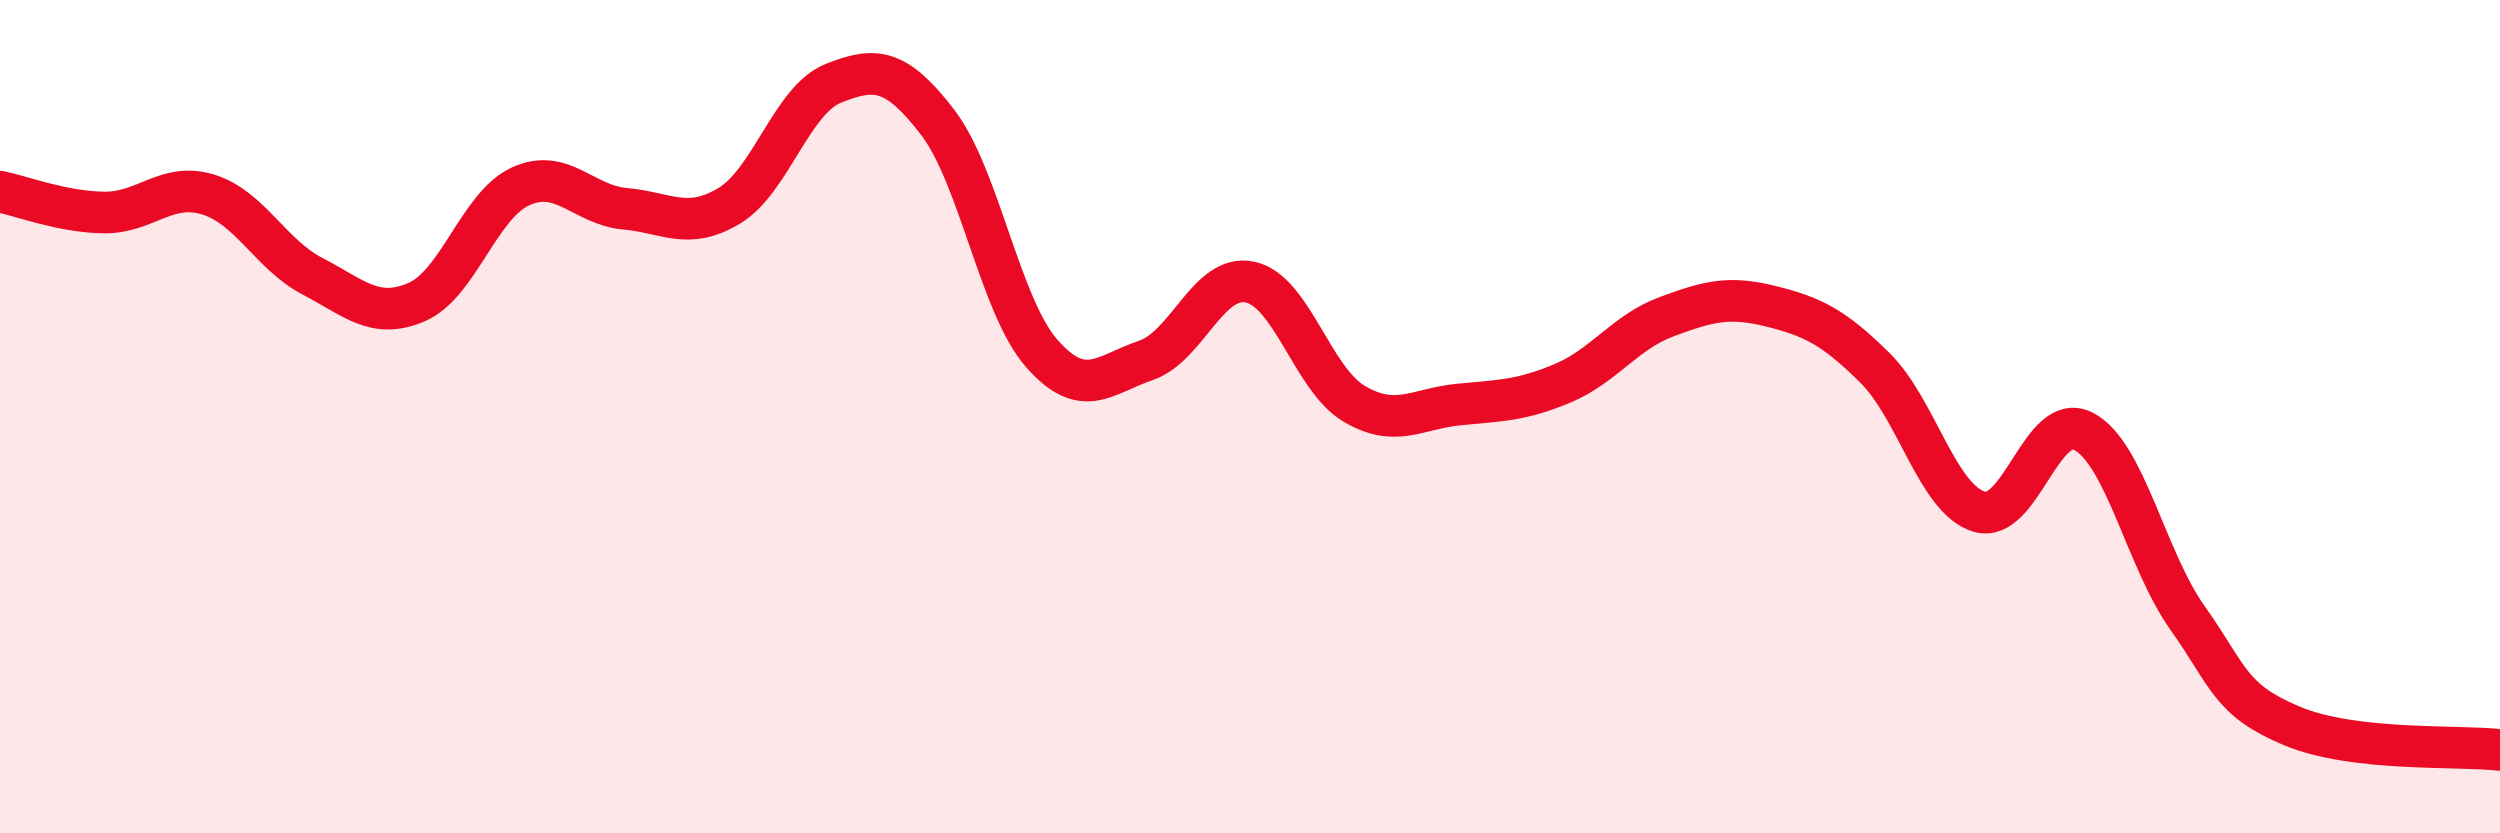
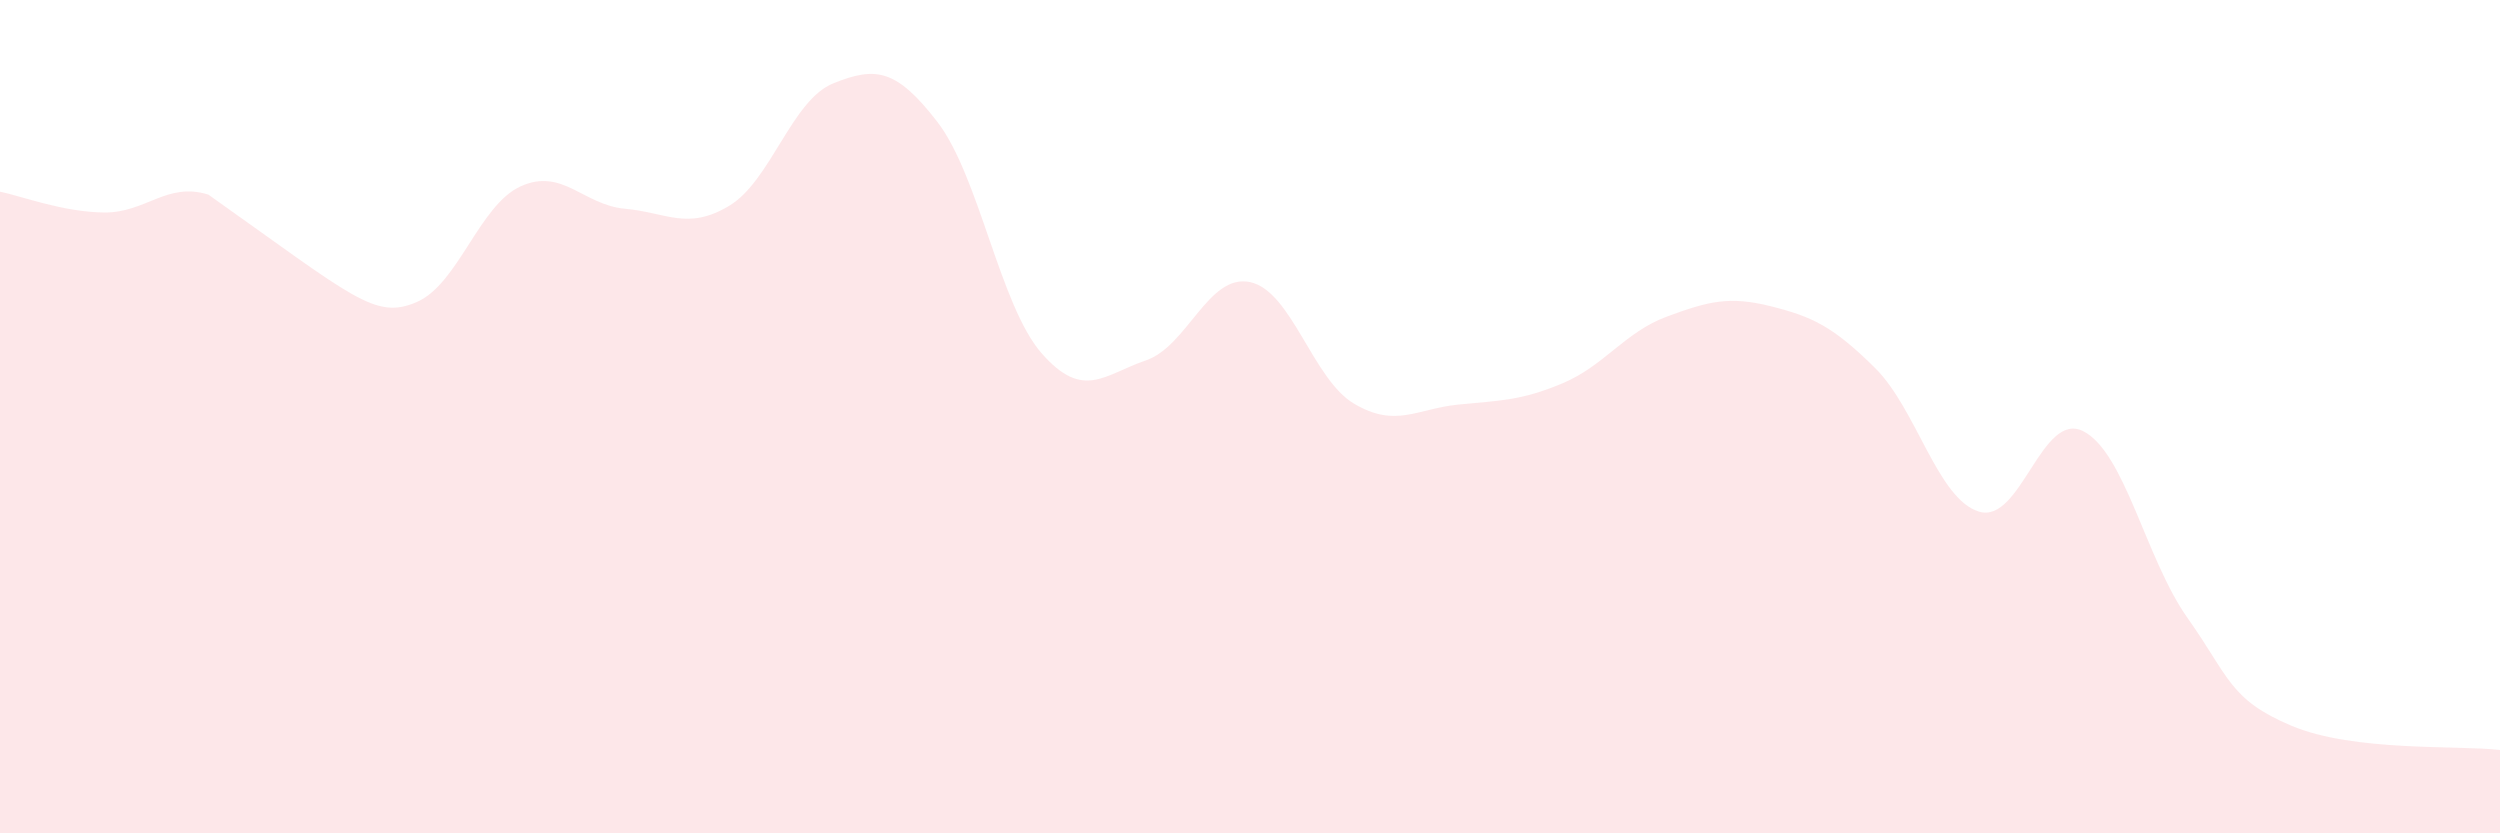
<svg xmlns="http://www.w3.org/2000/svg" width="60" height="20" viewBox="0 0 60 20">
-   <path d="M 0,4.6 C 0.5,4.7 1.5,5.09 2.5,5.1 C 3.5,5.11 4,4.36 5,4.67 C 6,4.98 6.5,6.11 7.5,6.63 C 8.5,7.15 9,7.68 10,7.25 C 11,6.82 11.5,4.92 12.5,4.47 C 13.5,4.02 14,4.92 15,5.01 C 16,5.1 16.5,5.54 17.5,4.94 C 18.5,4.34 19,2.4 20,2 C 21,1.6 21.5,1.63 22.5,2.93 C 23.5,4.23 24,7.34 25,8.48 C 26,9.62 26.5,8.99 27.5,8.65 C 28.5,8.31 29,6.56 30,6.77 C 31,6.98 31.5,9.1 32.5,9.69 C 33.5,10.28 34,9.81 35,9.71 C 36,9.61 36.5,9.62 37.5,9.2 C 38.5,8.78 39,7.97 40,7.6 C 41,7.23 41.5,7.1 42.5,7.35 C 43.5,7.6 44,7.84 45,8.83 C 46,9.82 46.5,11.98 47.5,12.28 C 48.5,12.58 49,9.84 50,10.35 C 51,10.86 51.5,13.42 52.5,14.83 C 53.5,16.24 53.5,16.79 55,17.42 C 56.5,18.05 59,17.88 60,18L60 20L0 20Z" fill="#EB0A25" opacity="0.1" stroke-linecap="round" stroke-linejoin="round" />
-   <path d="M 0,4.6 C 0.5,4.7 1.5,5.09 2.5,5.1 C 3.5,5.11 4,4.36 5,4.67 C 6,4.98 6.5,6.11 7.5,6.63 C 8.5,7.15 9,7.68 10,7.25 C 11,6.82 11.5,4.92 12.5,4.47 C 13.5,4.02 14,4.92 15,5.01 C 16,5.1 16.5,5.54 17.5,4.94 C 18.5,4.34 19,2.4 20,2 C 21,1.6 21.5,1.63 22.5,2.93 C 23.5,4.23 24,7.34 25,8.48 C 26,9.62 26.5,8.99 27.5,8.65 C 28.5,8.31 29,6.56 30,6.77 C 31,6.98 31.5,9.1 32.5,9.69 C 33.5,10.28 34,9.81 35,9.71 C 36,9.61 36.5,9.62 37.5,9.2 C 38.5,8.78 39,7.97 40,7.6 C 41,7.23 41.5,7.1 42.5,7.35 C 43.5,7.6 44,7.84 45,8.83 C 46,9.82 46.5,11.98 47.5,12.28 C 48.5,12.58 49,9.84 50,10.35 C 51,10.86 51.5,13.42 52.5,14.83 C 53.5,16.24 53.5,16.79 55,17.42 C 56.5,18.05 59,17.88 60,18" stroke="#EB0A25" stroke-width="1" fill="none" stroke-linecap="round" stroke-linejoin="round" />
+   <path d="M 0,4.6 C 0.5,4.7 1.5,5.09 2.5,5.1 C 3.5,5.11 4,4.36 5,4.67 C 8.5,7.15 9,7.68 10,7.25 C 11,6.82 11.5,4.92 12.5,4.47 C 13.5,4.02 14,4.92 15,5.01 C 16,5.1 16.5,5.54 17.5,4.94 C 18.5,4.34 19,2.4 20,2 C 21,1.6 21.5,1.63 22.5,2.93 C 23.5,4.23 24,7.34 25,8.48 C 26,9.62 26.5,8.99 27.5,8.65 C 28.5,8.31 29,6.56 30,6.77 C 31,6.98 31.5,9.1 32.5,9.69 C 33.5,10.28 34,9.81 35,9.71 C 36,9.61 36.5,9.62 37.5,9.2 C 38.5,8.78 39,7.97 40,7.6 C 41,7.23 41.5,7.1 42.5,7.35 C 43.5,7.6 44,7.84 45,8.83 C 46,9.82 46.5,11.98 47.5,12.28 C 48.5,12.58 49,9.84 50,10.35 C 51,10.86 51.5,13.42 52.5,14.83 C 53.5,16.24 53.5,16.79 55,17.42 C 56.5,18.05 59,17.88 60,18L60 20L0 20Z" fill="#EB0A25" opacity="0.1" stroke-linecap="round" stroke-linejoin="round" />
</svg>